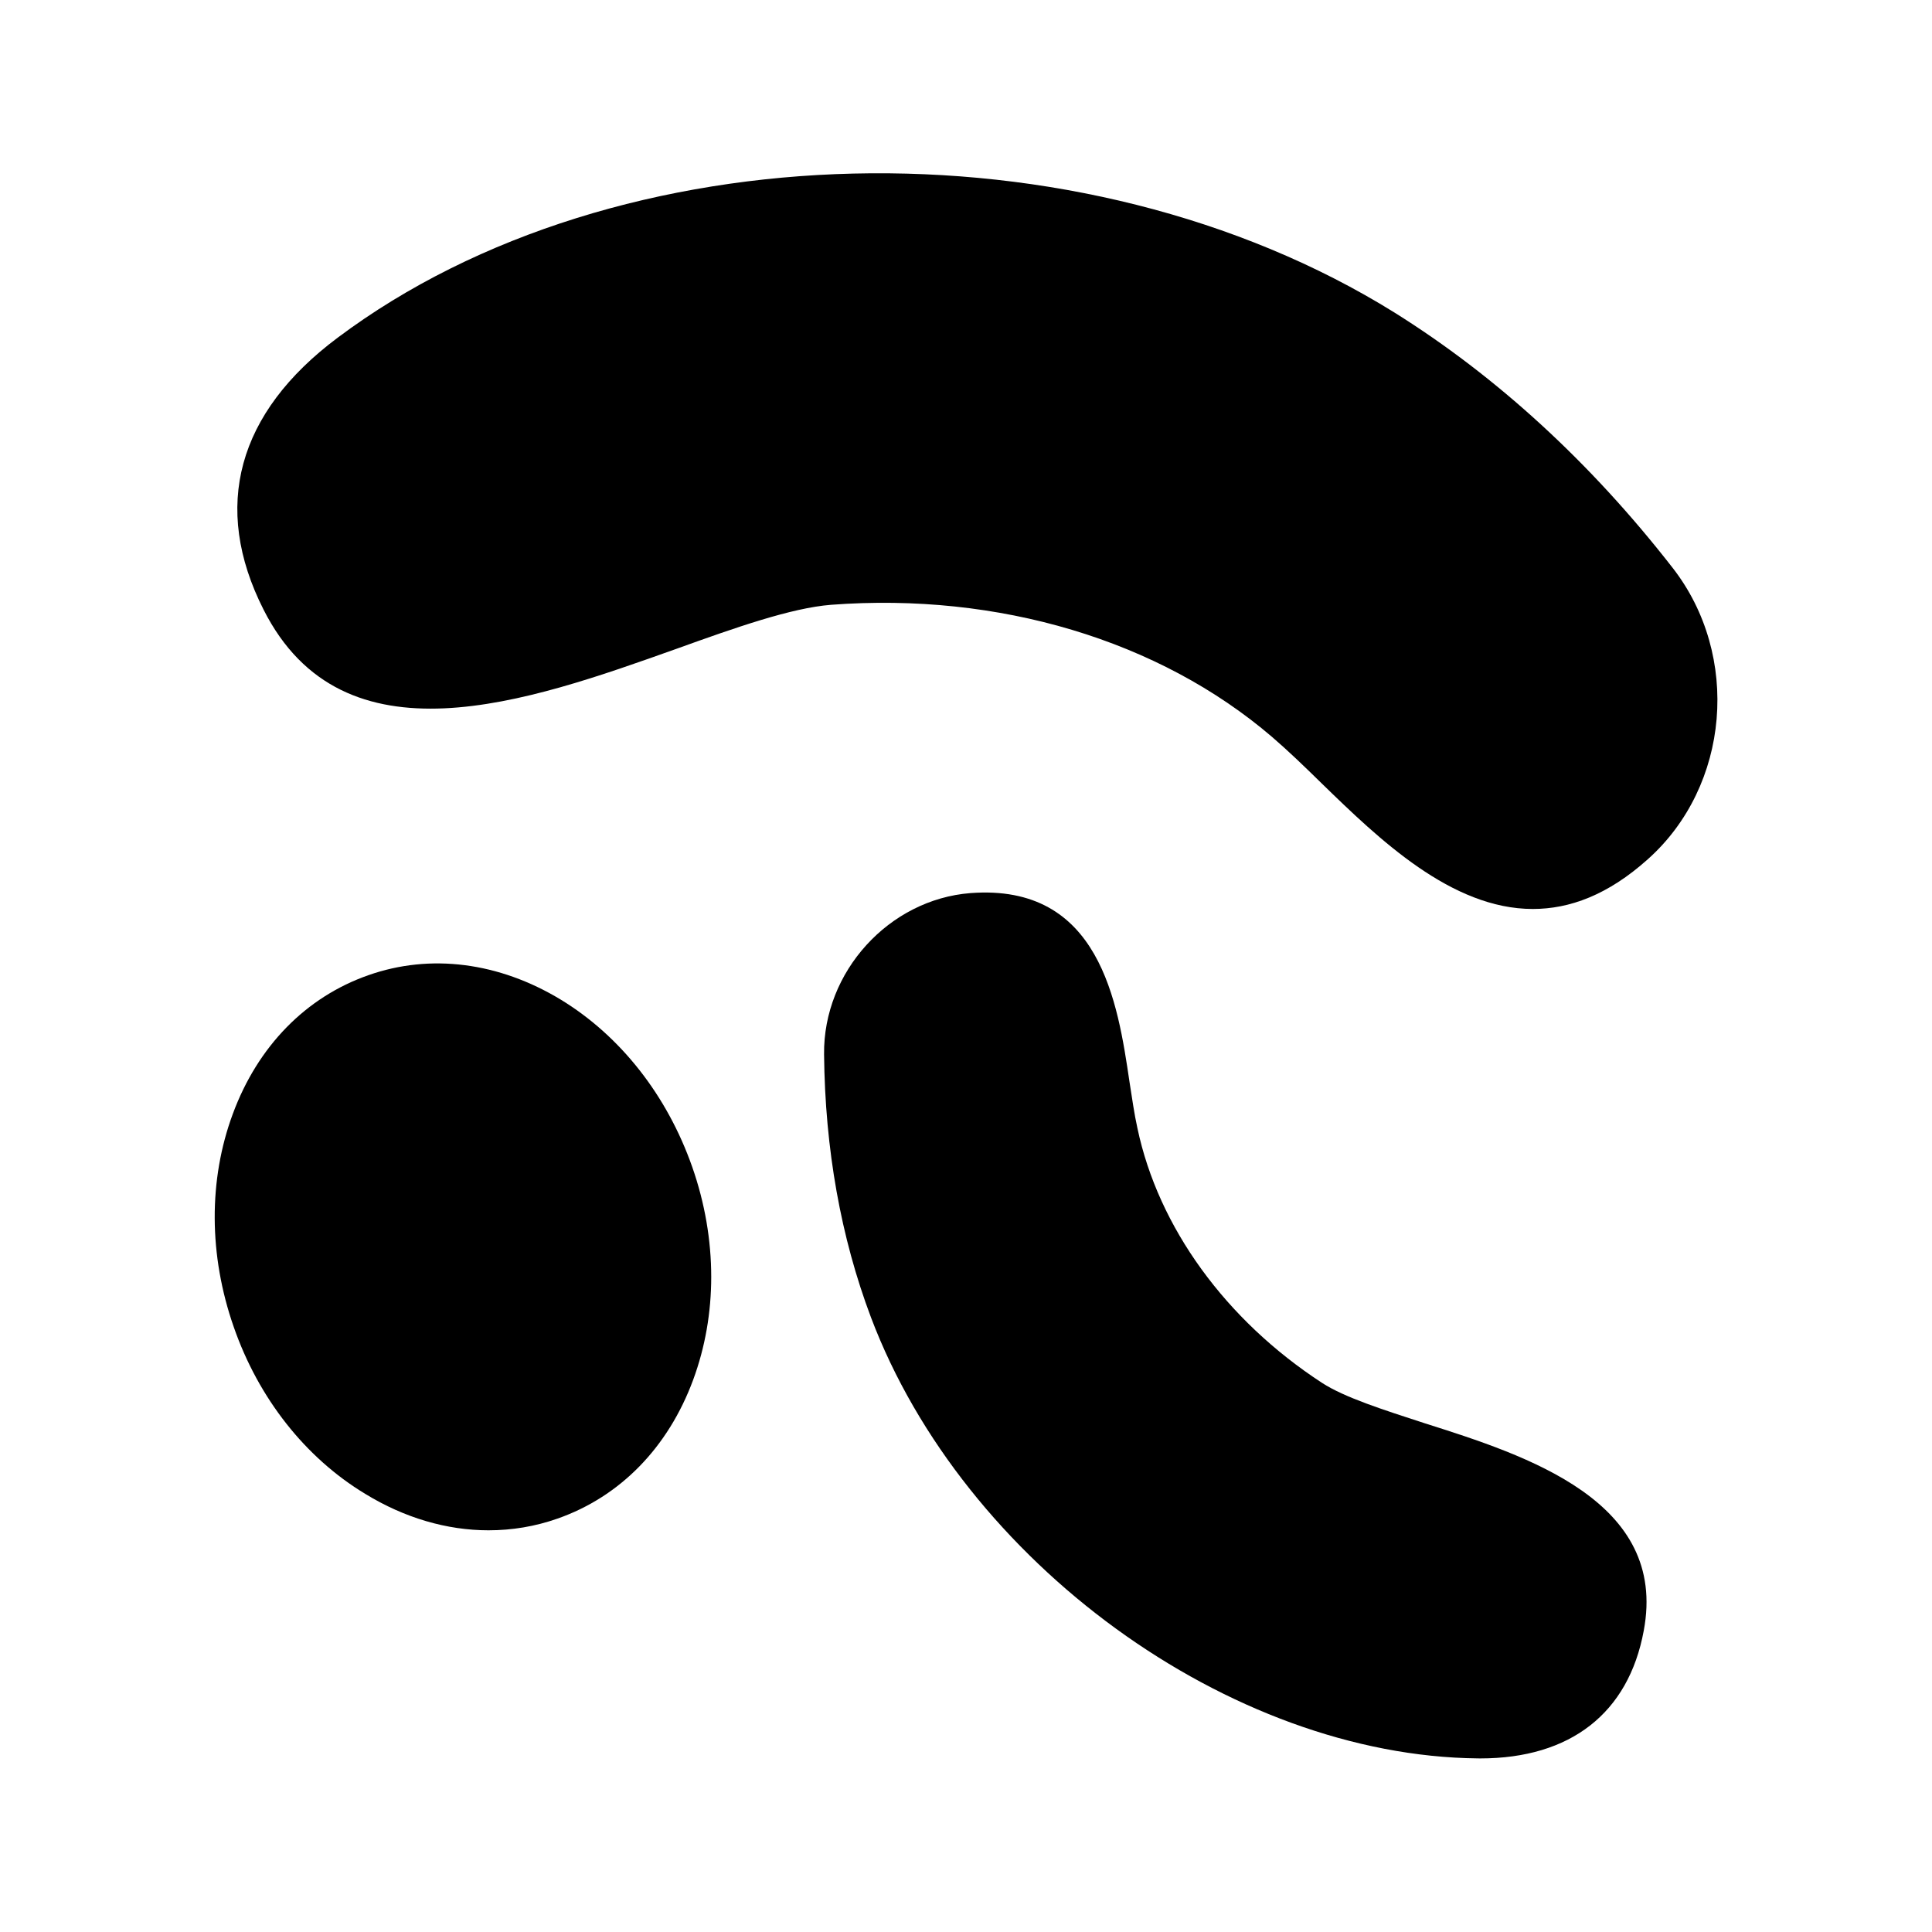
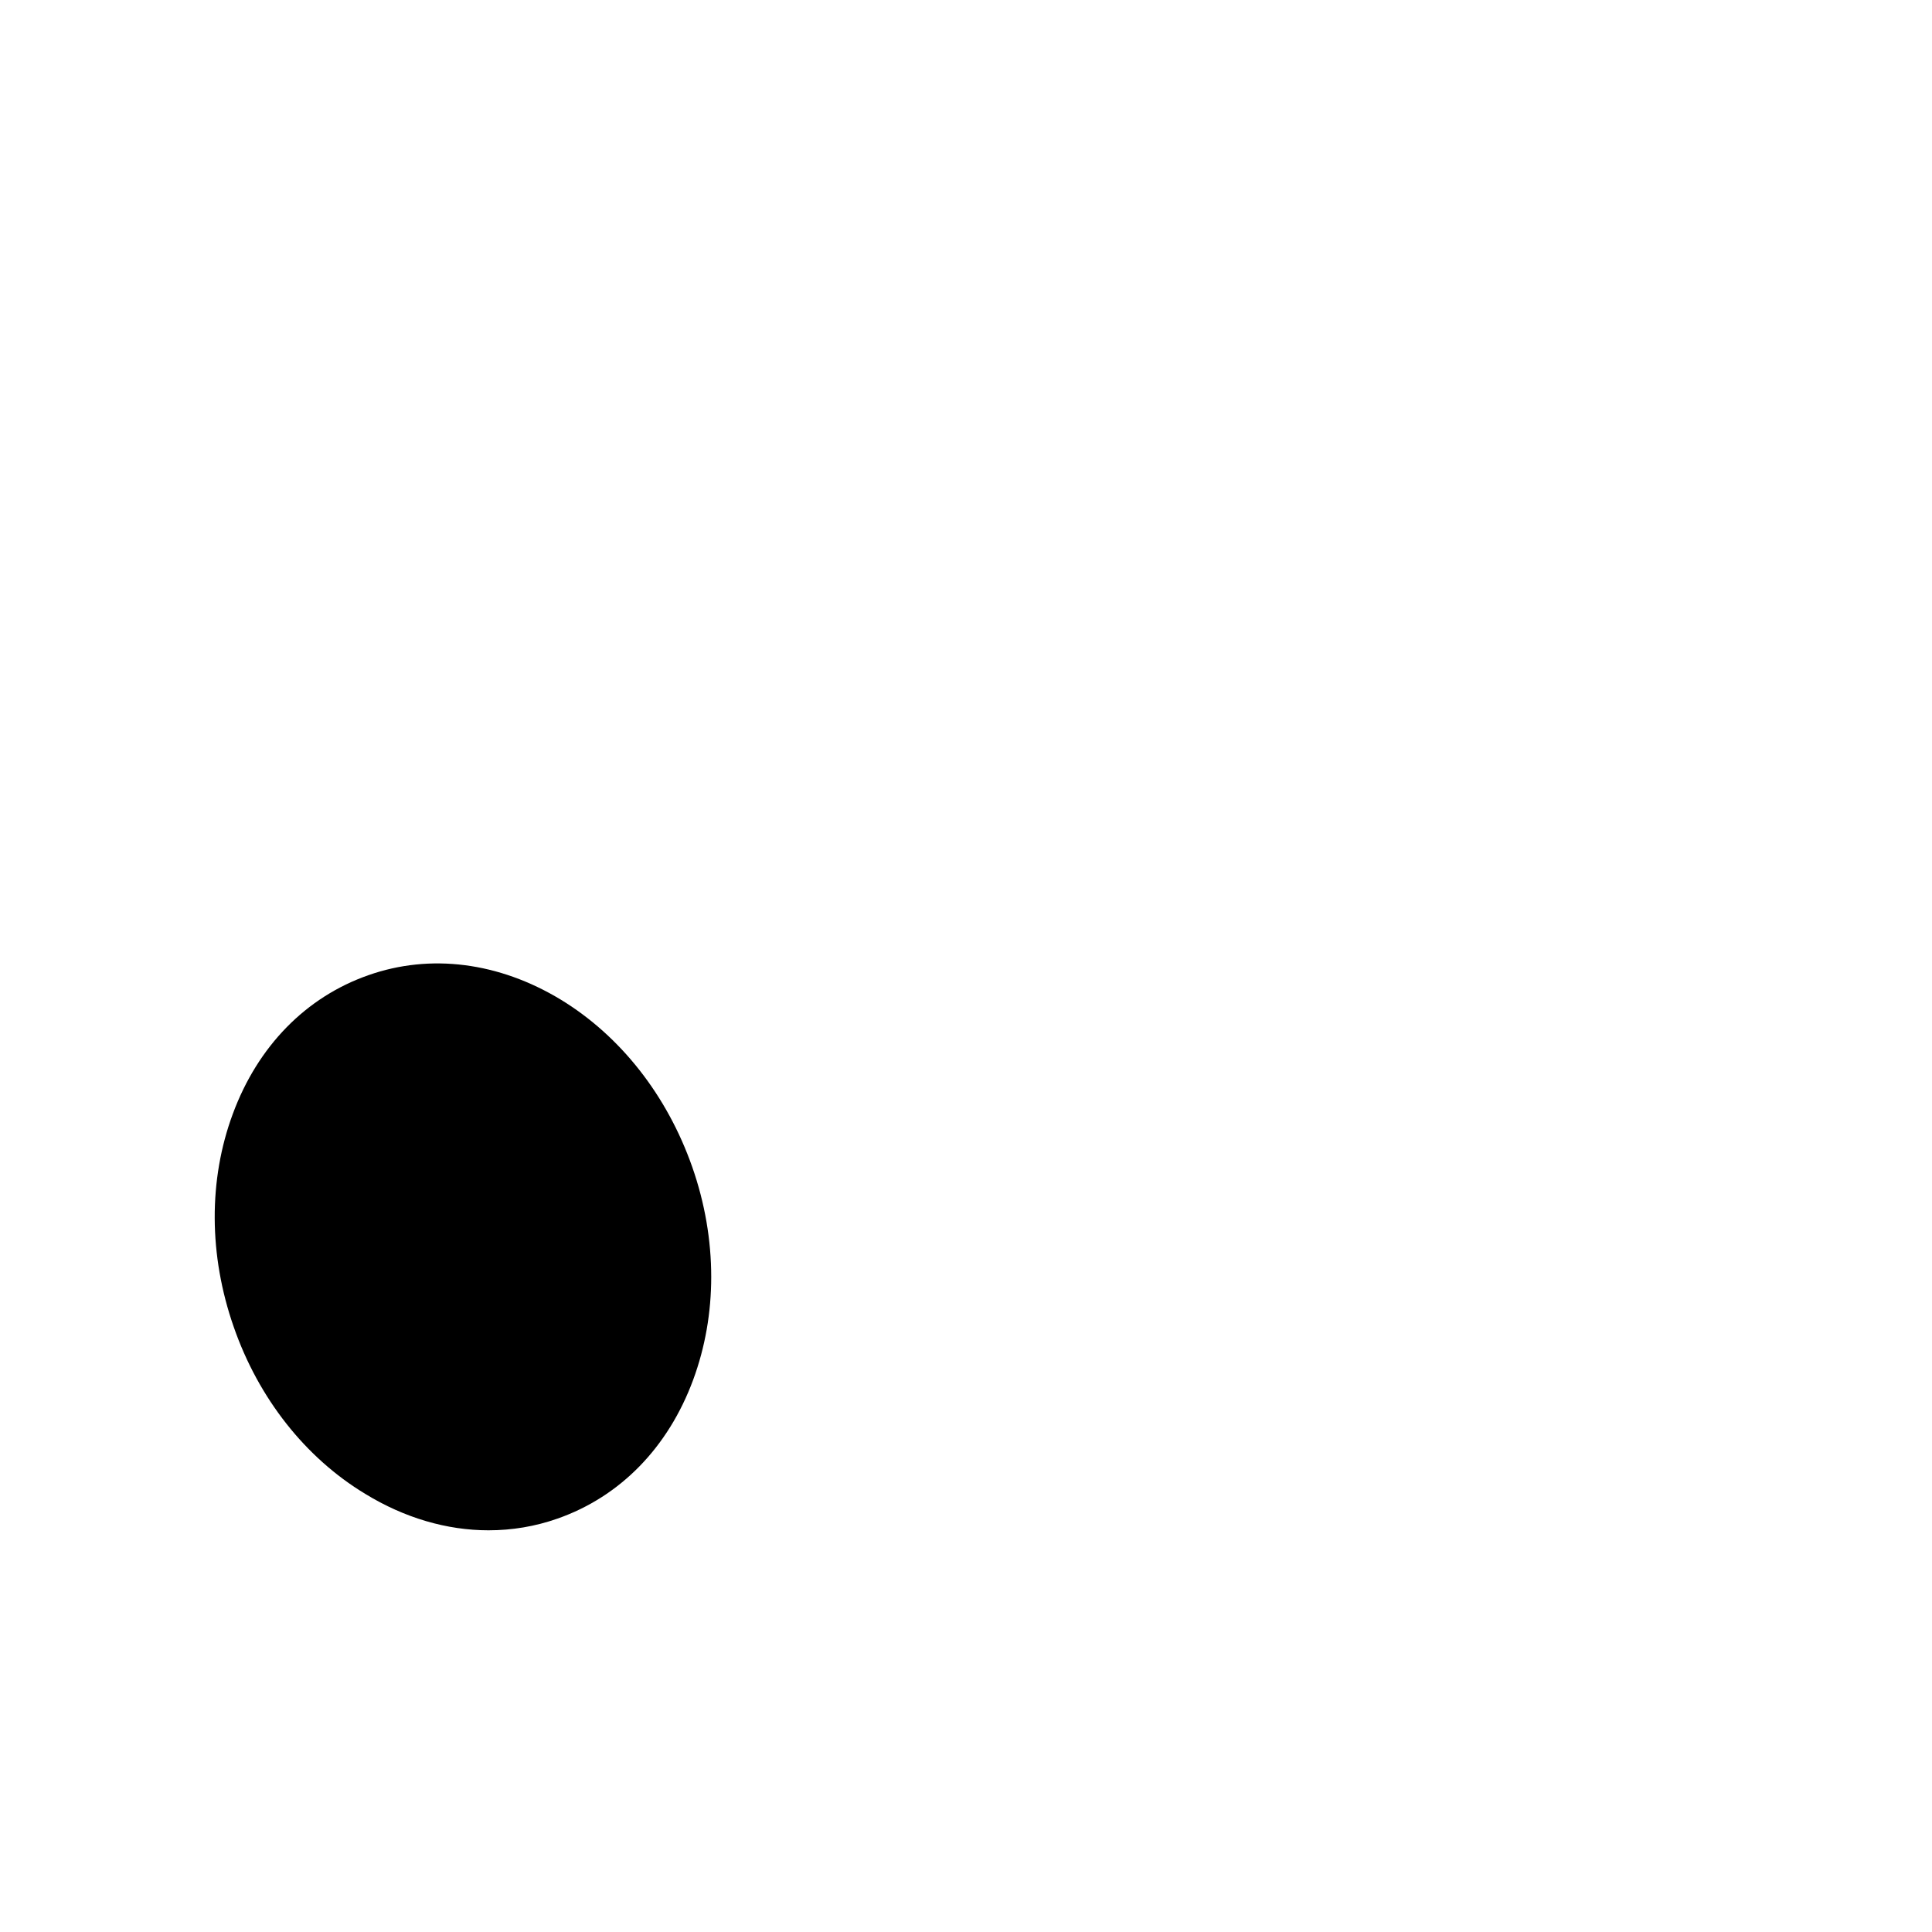
<svg xmlns="http://www.w3.org/2000/svg" fill="#000000" width="800px" height="800px" version="1.1" viewBox="144 144 512 512">
  <g>
-     <path d="m536.28 610c23.93 0 39.297-12.008 43.328-33.84 6.465-34.344-30.816-46.352-58.105-55-10.832-3.527-21.16-6.801-27.121-10.664-25.527-16.625-43.41-41.227-48.953-67.512-0.84-3.777-1.426-7.977-2.098-12.258-3.106-20.992-7.809-52.648-42.152-50.047-21.578 1.68-39.047 20.824-38.793 42.738 0.25 25.105 4.449 48.535 12.426 69.695 24.52 64.906 95.137 116.21 160.8 116.88z" />
-     <path d="m323.25 315.95c15.617-5.625 30.398-10.832 40.977-11.672 44.418-3.359 86.992 9.406 116.88 35.016 4.199 3.609 8.566 7.809 13.184 12.344 15.199 14.777 34.344 33.25 55.922 33.25 9.742 0 19.902-3.695 30.48-13.184 21.746-19.398 24.688-53.992 6.551-77.25-21.832-28.047-46.688-50.719-73.641-67.594-83.129-51.723-206.14-48.785-280.12 6.633-26.617 19.902-33.418 44.84-19.648 72.047 21.16 41.898 70.031 24.434 109.41 10.41z" />
-     <path d="m240.79 539.89c10.41 6.383 21.664 9.656 32.664 9.656 6.215 0 12.344-1.008 18.305-3.106 16.543-5.793 29.305-18.809 35.938-36.777 3.191-8.648 4.785-17.887 4.785-27.289 0-9.656-1.68-19.566-5.039-29.137-6.633-18.895-18.977-34.68-34.848-44.336-16.375-9.91-34.512-12.258-50.969-6.465-16.543 5.793-29.305 18.809-35.938 36.777-6.465 17.465-6.383 37.449 0.25 56.426 6.555 18.891 18.984 34.676 34.852 44.25z" />
+     <path d="m240.79 539.89c10.41 6.383 21.664 9.656 32.664 9.656 6.215 0 12.344-1.008 18.305-3.106 16.543-5.793 29.305-18.809 35.938-36.777 3.191-8.648 4.785-17.887 4.785-27.289 0-9.656-1.68-19.566-5.039-29.137-6.633-18.895-18.977-34.68-34.848-44.336-16.375-9.91-34.512-12.258-50.969-6.465-16.543 5.793-29.305 18.809-35.938 36.777-6.465 17.465-6.383 37.449 0.25 56.426 6.555 18.891 18.984 34.676 34.852 44.25" />
  </g>
</svg>